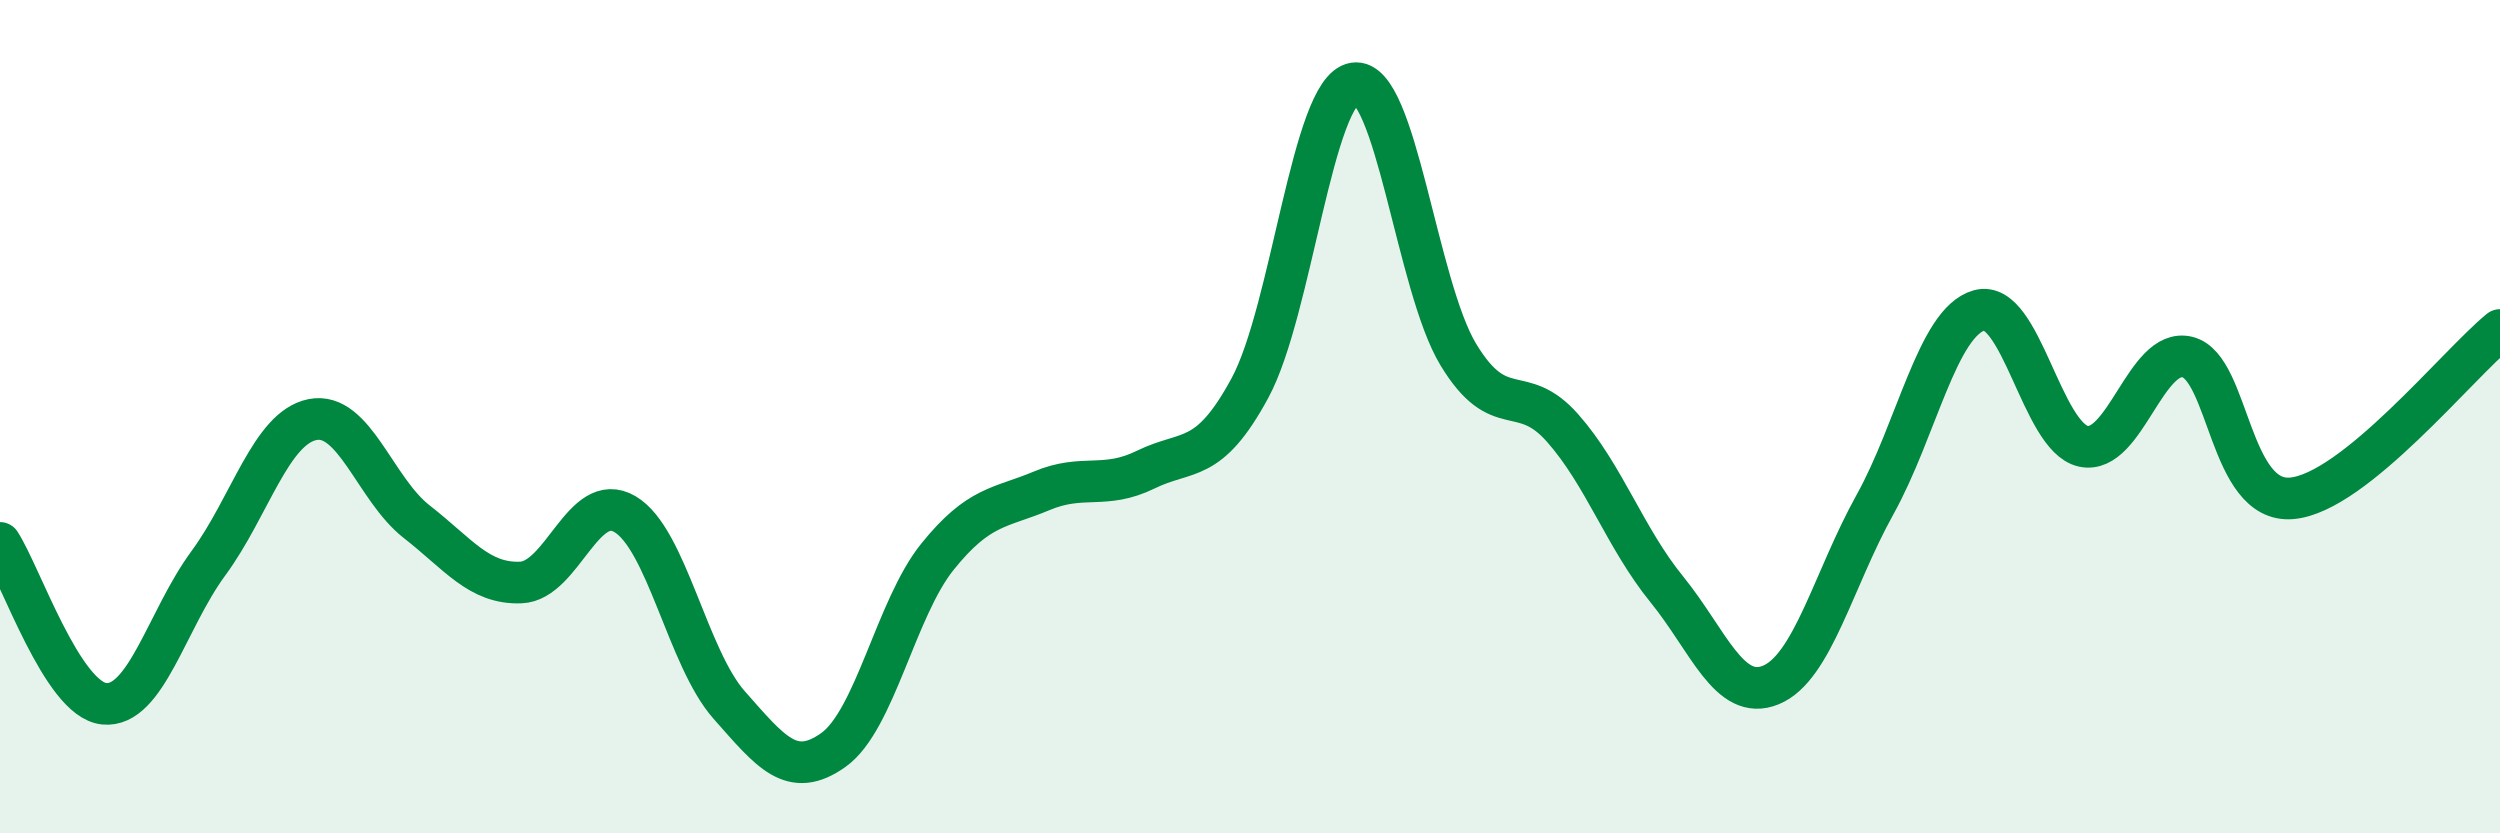
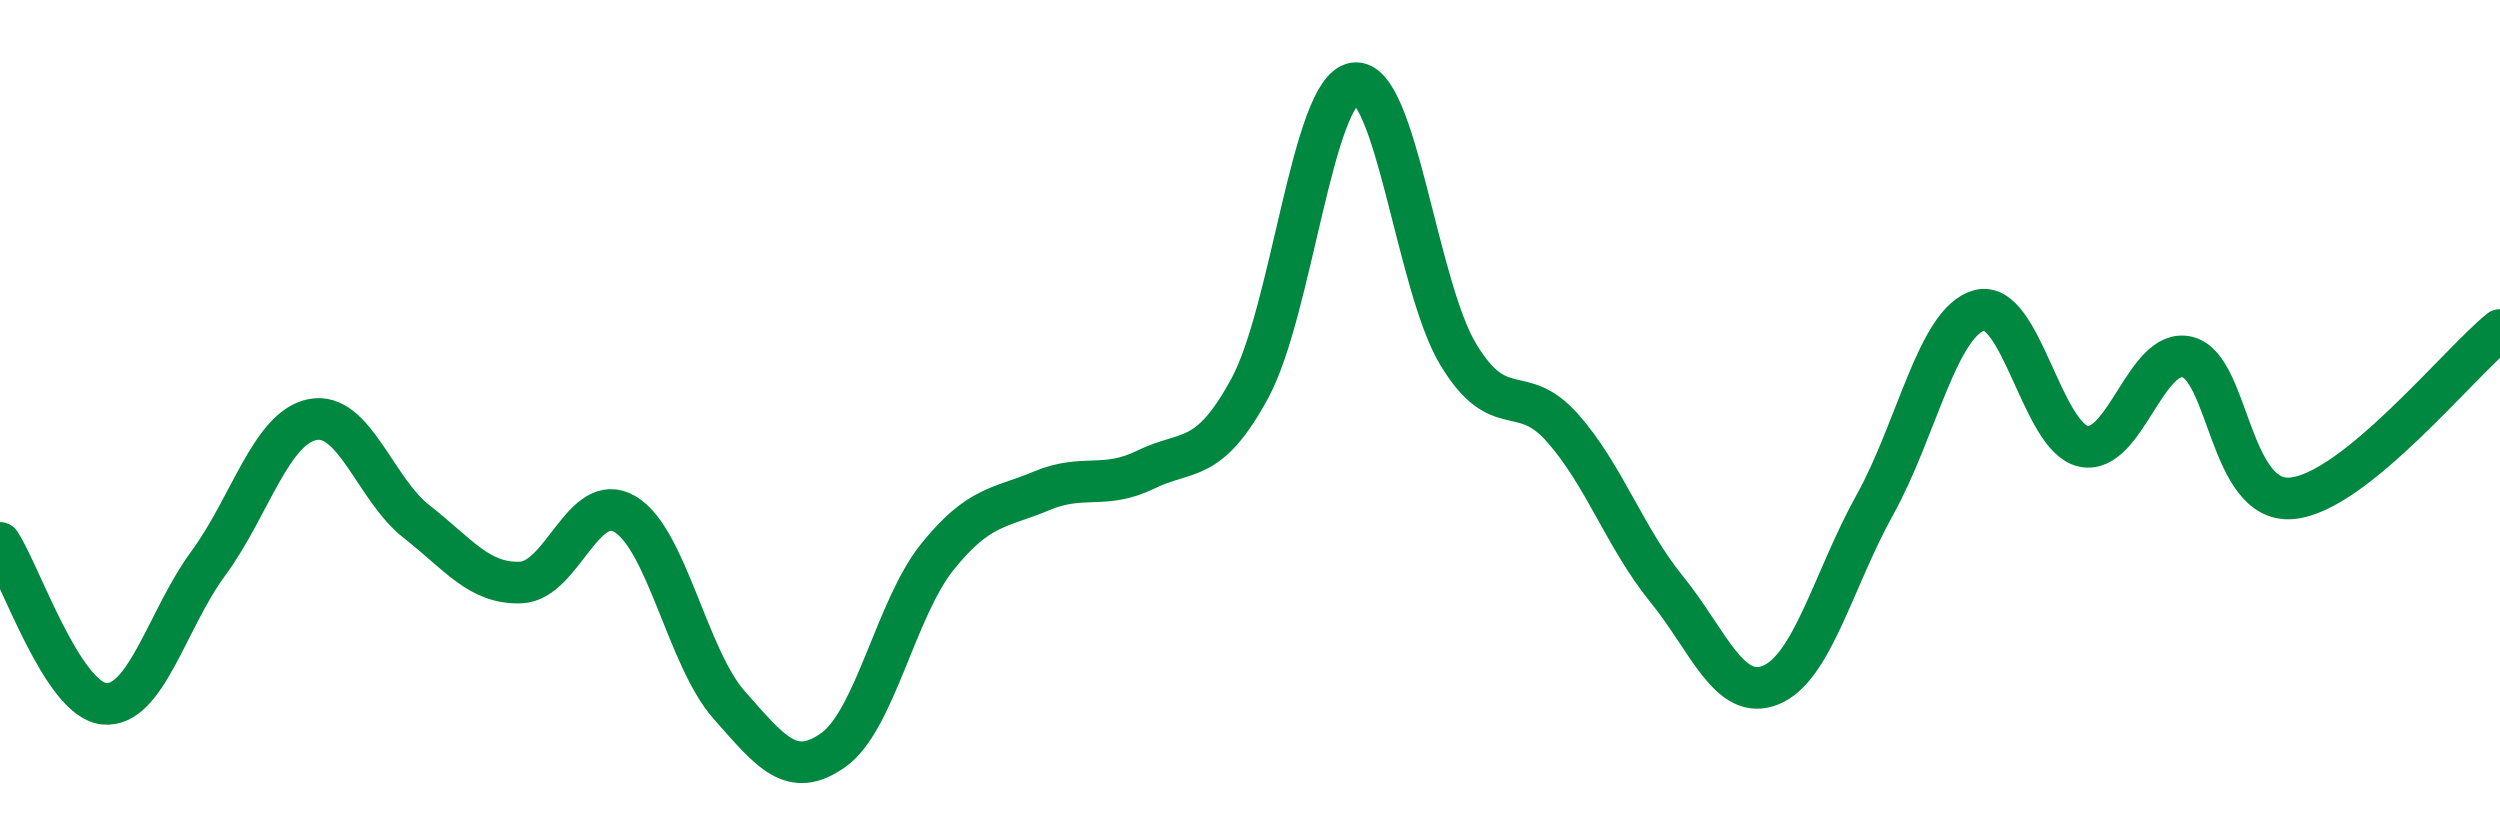
<svg xmlns="http://www.w3.org/2000/svg" width="60" height="20" viewBox="0 0 60 20">
-   <path d="M 0,13.03 C 0.5,13.8 1.5,16.79 2.5,16.89 C 3.5,16.99 4,14.88 5,13.52 C 6,12.16 6.5,10.27 7.5,10.07 C 8.5,9.87 9,11.74 10,12.52 C 11,13.3 11.5,14.02 12.5,13.98 C 13.5,13.94 14,11.75 15,12.34 C 16,12.93 16.5,15.79 17.5,16.92 C 18.5,18.05 19,18.71 20,18 C 21,17.29 21.5,14.6 22.5,13.36 C 23.5,12.12 24,12.2 25,11.78 C 26,11.36 26.5,11.76 27.5,11.27 C 28.5,10.78 29,11.16 30,9.31 C 31,7.46 31.5,2.16 32.5,2 C 33.5,1.84 34,6.86 35,8.51 C 36,10.16 36.5,9.14 37.5,10.27 C 38.5,11.4 39,12.91 40,14.14 C 41,15.37 41.5,16.85 42.5,16.44 C 43.5,16.03 44,13.91 45,12.11 C 46,10.31 46.5,7.73 47.5,7.45 C 48.5,7.17 49,10.49 50,10.71 C 51,10.93 51.5,8.32 52.5,8.57 C 53.5,8.82 53.5,12.09 55,11.96 C 56.5,11.83 59,8.73 60,7.92L60 20L0 20Z" fill="#008740" opacity="0.1" stroke-linecap="round" stroke-linejoin="round" />
  <path d="M 0,13.03 C 0.5,13.8 1.5,16.79 2.5,16.89 C 3.5,16.99 4,14.88 5,13.52 C 6,12.16 6.5,10.27 7.5,10.07 C 8.5,9.87 9,11.74 10,12.52 C 11,13.3 11.5,14.02 12.5,13.98 C 13.5,13.94 14,11.75 15,12.34 C 16,12.93 16.5,15.79 17.5,16.92 C 18.5,18.05 19,18.71 20,18 C 21,17.29 21.5,14.6 22.5,13.36 C 23.5,12.12 24,12.2 25,11.78 C 26,11.36 26.5,11.76 27.5,11.27 C 28.5,10.78 29,11.16 30,9.31 C 31,7.46 31.5,2.16 32.5,2 C 33.5,1.84 34,6.86 35,8.51 C 36,10.16 36.5,9.14 37.5,10.27 C 38.5,11.4 39,12.91 40,14.14 C 41,15.37 41.5,16.85 42.5,16.44 C 43.5,16.03 44,13.91 45,12.11 C 46,10.31 46.5,7.73 47.5,7.45 C 48.5,7.17 49,10.49 50,10.71 C 51,10.93 51.5,8.32 52.5,8.57 C 53.5,8.82 53.5,12.09 55,11.96 C 56.5,11.83 59,8.73 60,7.92" stroke="#008740" stroke-width="1" fill="none" stroke-linecap="round" stroke-linejoin="round" />
</svg>